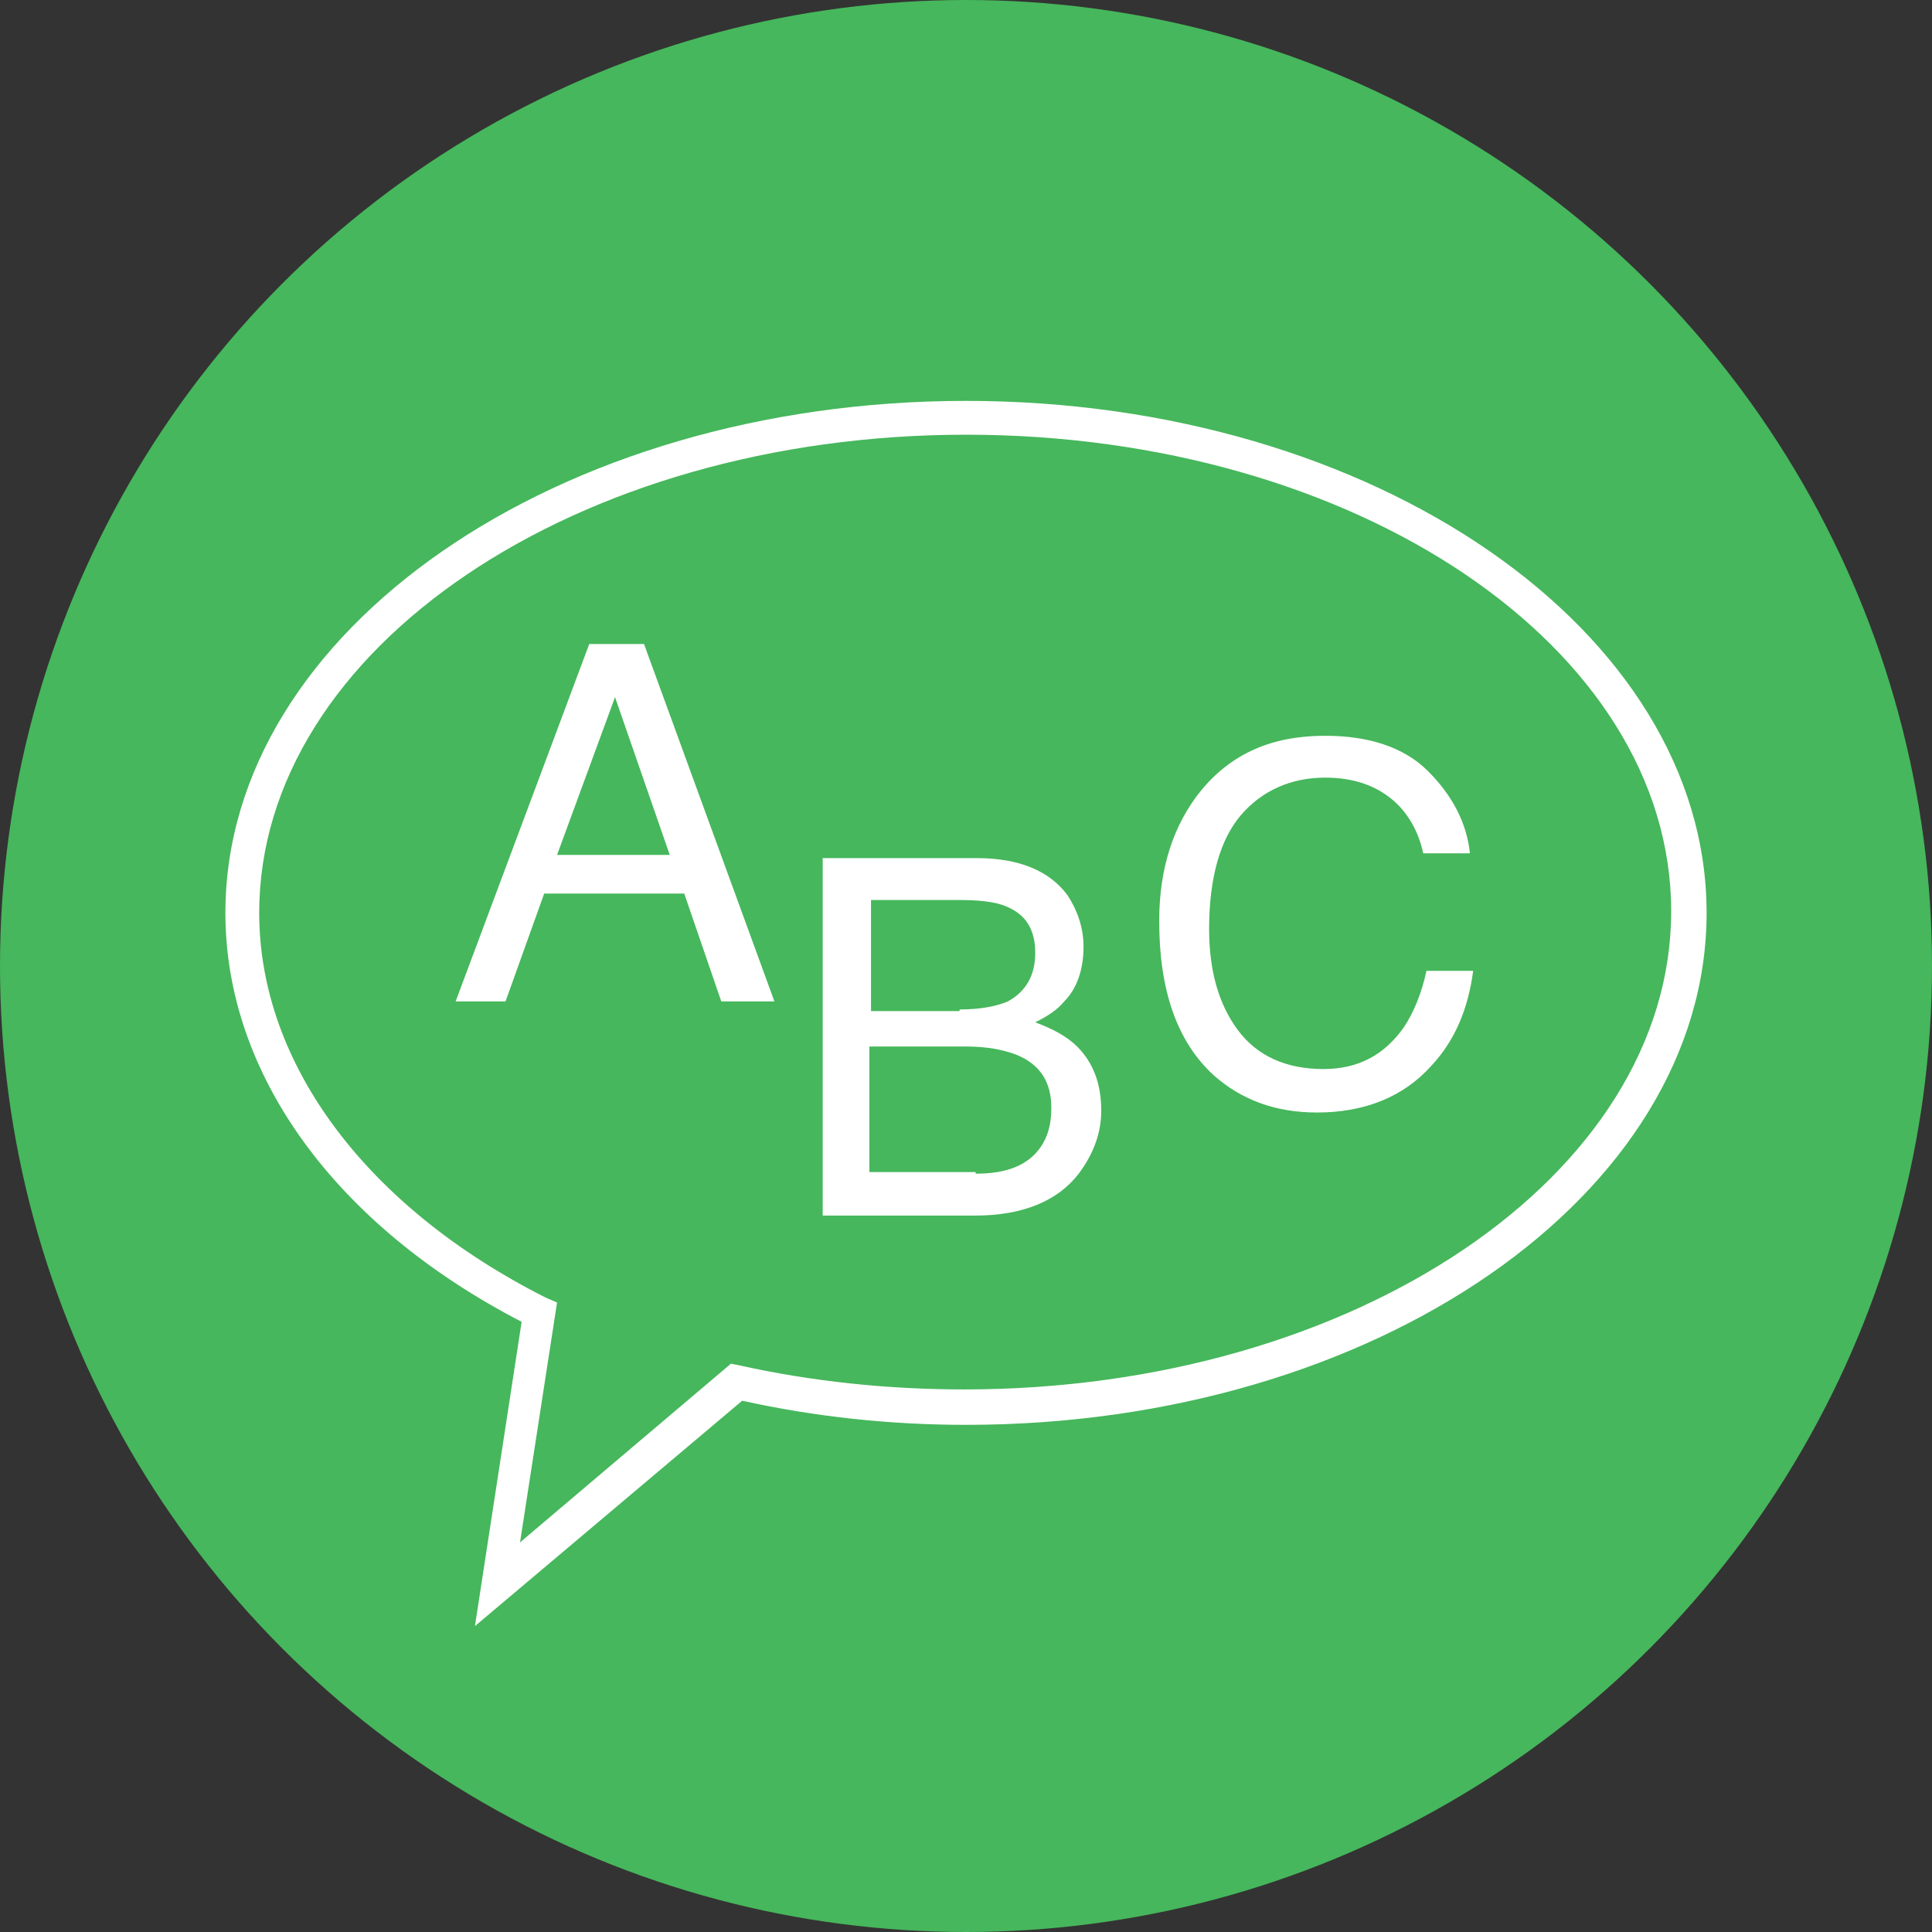
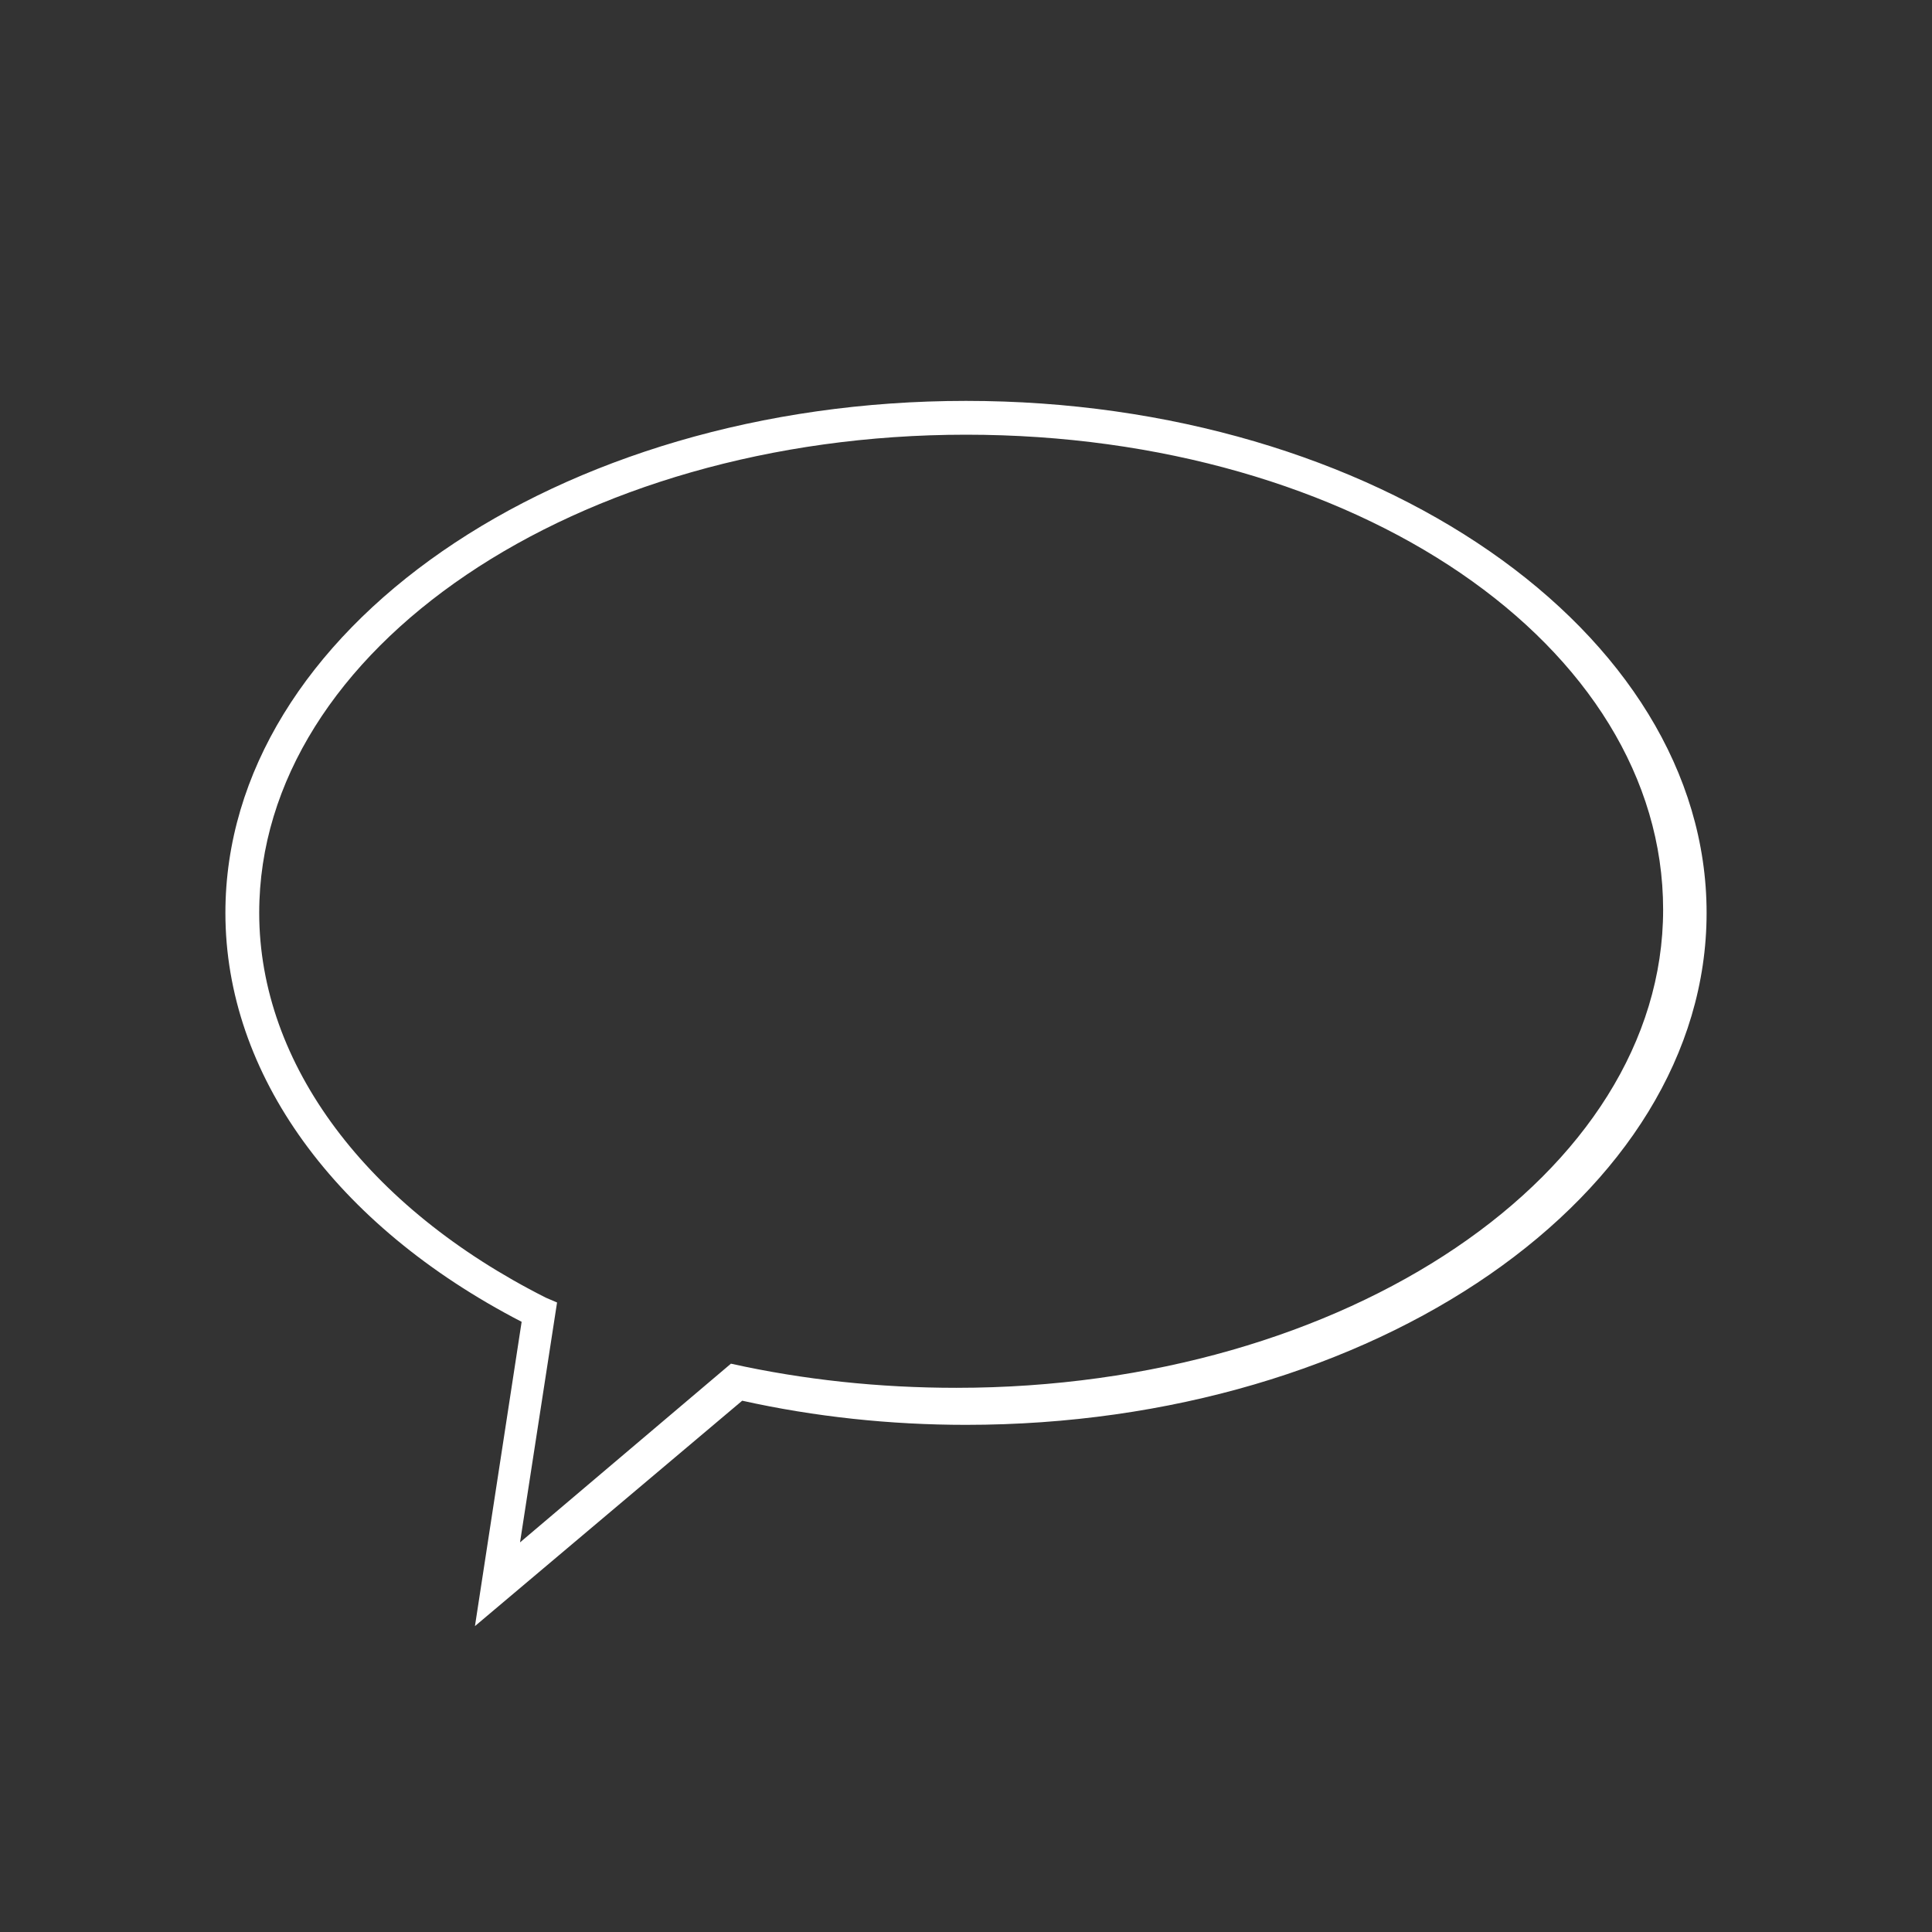
<svg xmlns="http://www.w3.org/2000/svg" version="1.1" id="Layer_1" x="0px" y="0px" width="120px" height="120px" viewBox="0 0 120 120" style="enable-background:new 0 0 120 120;" xml:space="preserve">
  <rect x="0" y="0" width="120" height="120" fill="#333333" stroke="none" />
  <style type="text/css">
	.st0{fill:#46B75C;}
	.st1{fill:#FFFFFF;}
</style>
  <g>
    <g>
      <g>
-         <circle class="st0" cx="60" cy="60" r="60" />
-       </g>
+         </g>
    </g>
-     <path class="st1" d="M29.5,101l2.9-18.9C20.8,76.1,14,66.7,14,56.7c0-17.5,20.6-31.8,46-31.8s46,14.3,46,31.8   c0,17.5-20.6,31.8-46,31.8c-4.7,0-9.4-0.5-13.9-1.5L29.5,101z M60,27c-24.2,0-43.9,13.3-43.9,29.7c0,9.4,6.7,18.3,17.8,23.9   l0.7,0.3l-2.3,14.9l13.1-11.1l0.5,0.1c4.5,1,9.2,1.5,14,1.5c24.2,0,43.9-13.3,43.9-29.7S84.2,27,60,27z" />
+     <path class="st1" d="M29.5,101l2.9-18.9C20.8,76.1,14,66.7,14,56.7c0-17.5,20.6-31.8,46-31.8s46,14.3,46,31.8   c0,17.5-20.6,31.8-46,31.8c-4.7,0-9.4-0.5-13.9-1.5L29.5,101z M60,27c-24.2,0-43.9,13.3-43.9,29.7c0,9.4,6.7,18.3,17.8,23.9   l0.7,0.3l-2.3,14.9l13.1-11.1c4.5,1,9.2,1.5,14,1.5c24.2,0,43.9-13.3,43.9-29.7S84.2,27,60,27z" />
    <g>
      <g>
-         <path class="st1" d="M36.6,40H40l8.1,22.2h-3.3l-2.3-6.7h-8.7l-2.4,6.7h-3.1L36.6,40z M41.6,53.1l-3.4-9.8l-3.6,9.8H41.6z" />
-       </g>
+         </g>
    </g>
    <g>
      <g>
-         <path class="st1" d="M51.1,53.3h9.6c2.6,0,4.5,0.8,5.6,2.3c0.6,0.9,1,2,1,3.2c0,1.4-0.4,2.6-1.2,3.4c-0.4,0.5-1,0.9-1.8,1.3     c1.1,0.4,2,0.9,2.6,1.5c1,1,1.5,2.3,1.5,4c0,1.4-0.5,2.7-1.4,3.9c-1.3,1.7-3.5,2.6-6.4,2.6h-9.5V53.3z M59.6,62.7     c1.3,0,2.3-0.2,3-0.5c1.1-0.6,1.7-1.6,1.7-3c0-1.5-0.6-2.4-1.8-2.9c-0.7-0.3-1.7-0.4-3-0.4h-5.4v6.9H59.6z M60.6,72.9     c1.9,0,3.2-0.5,4-1.6c0.5-0.7,0.7-1.5,0.7-2.5c0-1.6-0.7-2.7-2.2-3.3c-0.8-0.3-1.8-0.5-3.1-0.5h-6v7.8H60.6z" />
-       </g>
+         </g>
    </g>
    <g>
      <g>
-         <path class="st1" d="M88.7,47.9c1.5,1.5,2.4,3.2,2.6,5.1h-2.9c-0.3-1.4-1-2.6-2-3.4c-1-0.8-2.3-1.3-4.1-1.3     c-2.1,0-3.9,0.8-5.2,2.3c-1.3,1.5-2,3.9-2,7.1c0,2.6,0.6,4.7,1.8,6.3c1.2,1.6,3,2.4,5.3,2.4c2.2,0,3.8-0.9,5-2.6     c0.6-0.9,1.1-2.1,1.4-3.5h2.9c-0.3,2.3-1.1,4.3-2.6,5.9c-1.7,1.9-4.1,2.9-7.1,2.9c-2.6,0-4.7-0.8-6.4-2.3     c-2.3-2.1-3.4-5.3-3.4-9.6c0-3.3,0.9-6,2.6-8.1c1.9-2.3,4.4-3.4,7.7-3.4C85,45.7,87.2,46.4,88.7,47.9z" />
-       </g>
+         </g>
    </g>
  </g>
</svg>